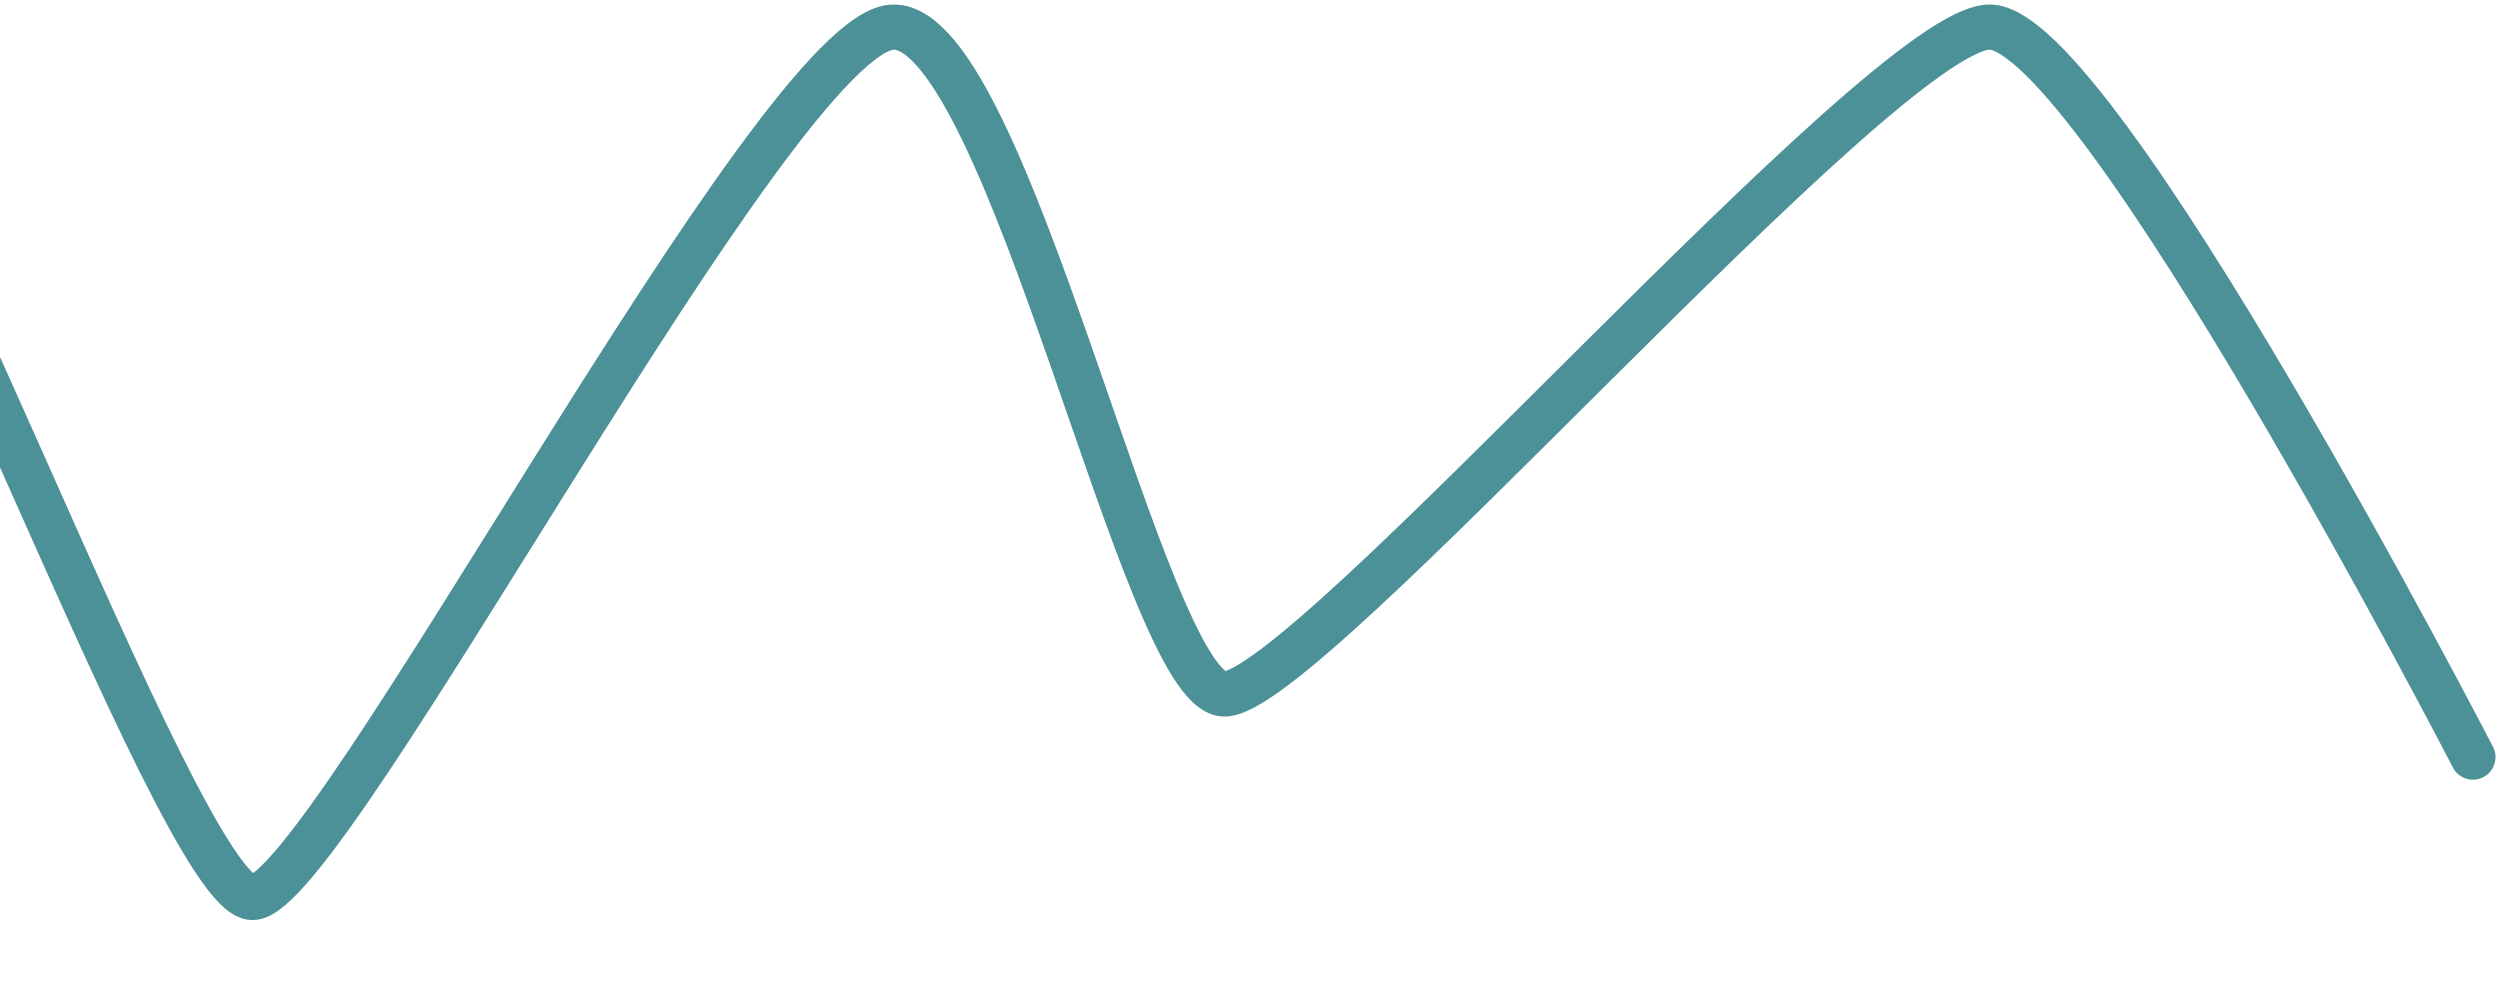
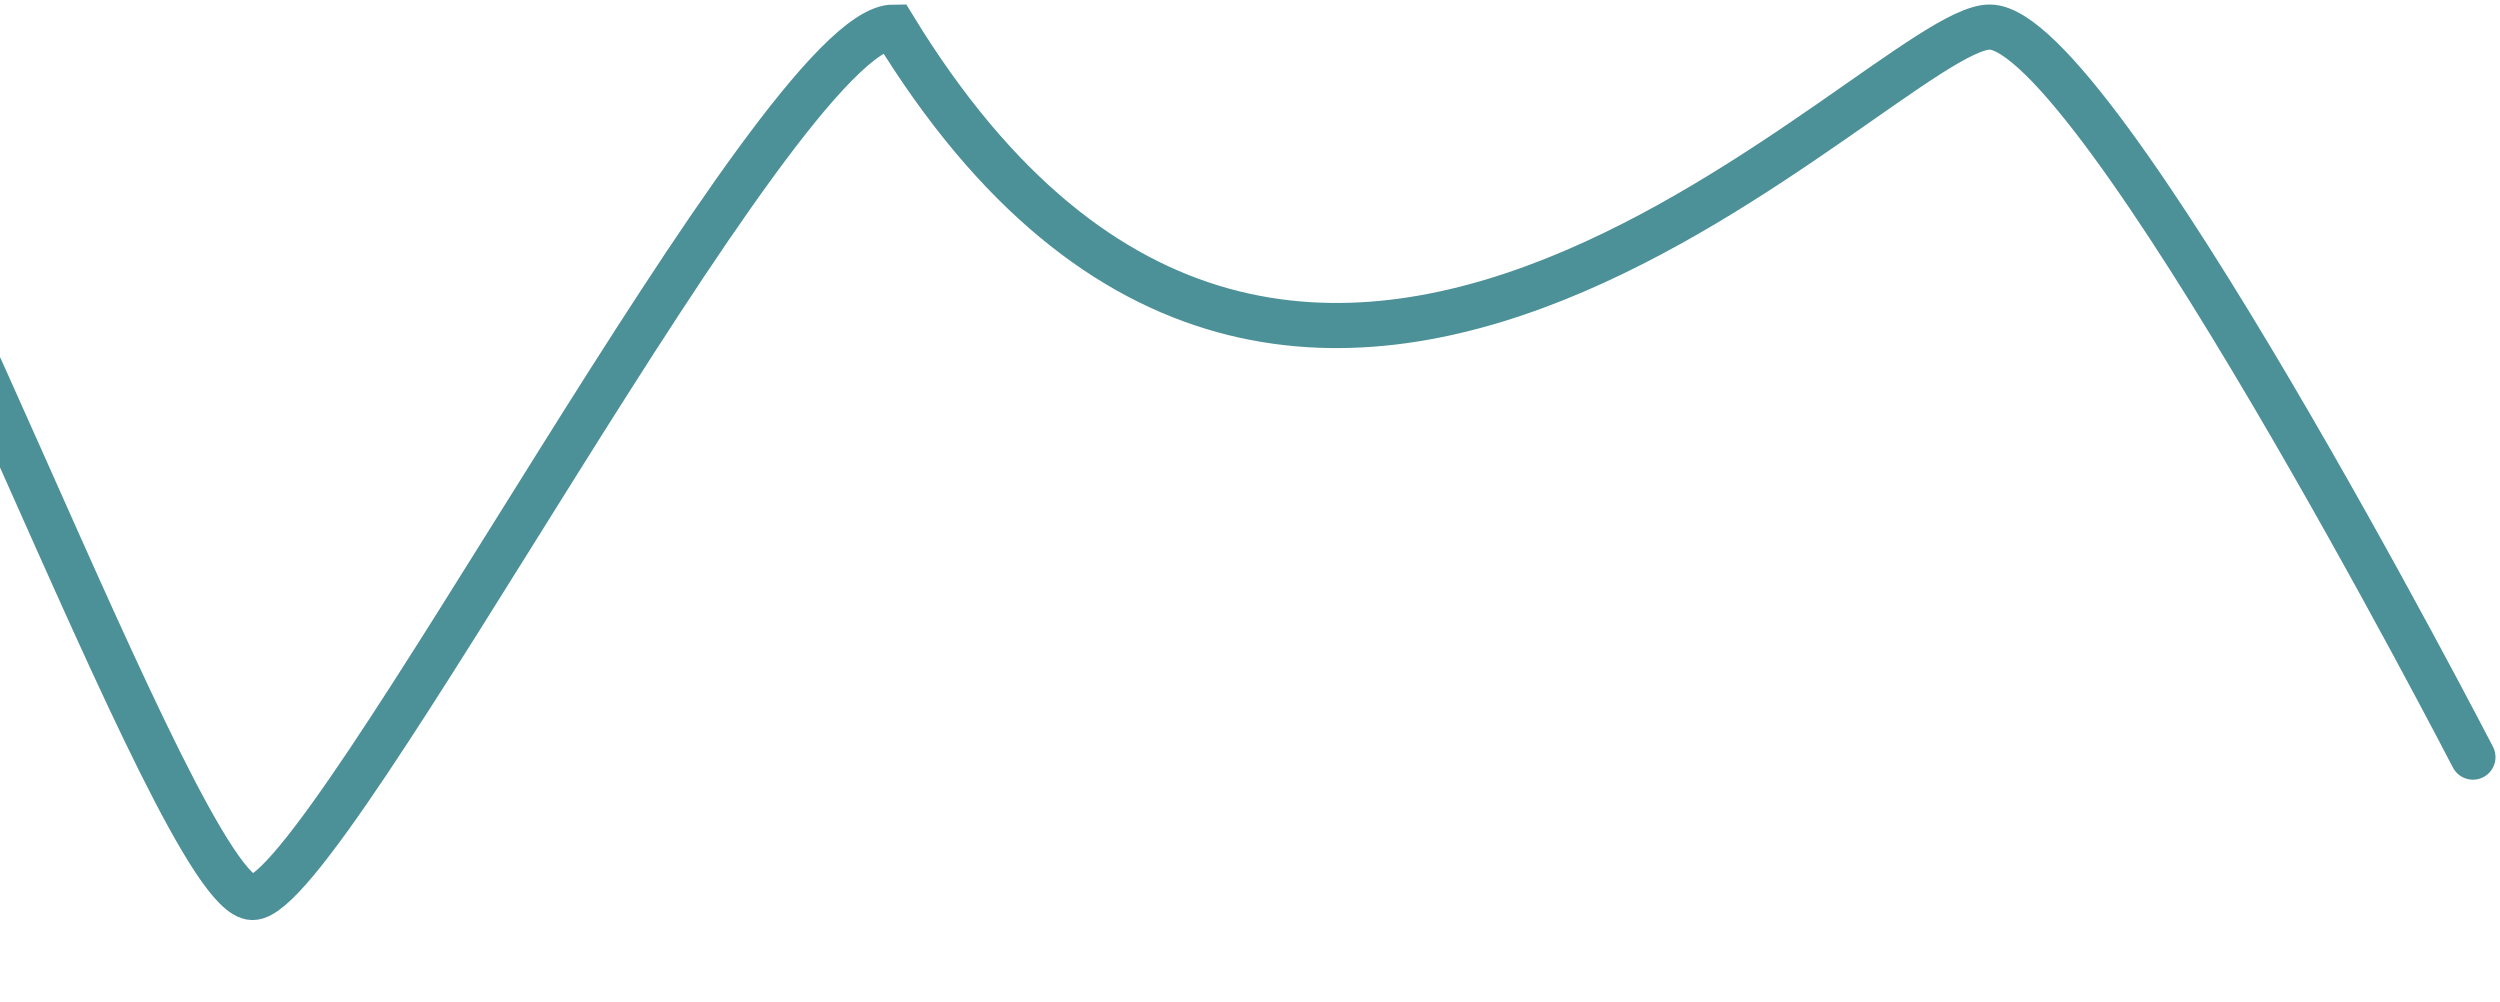
<svg xmlns="http://www.w3.org/2000/svg" width="277" height="111" viewBox="0 0 277 111" fill="none">
-   <path d="M-71 108C-71 108 -33.653 3 -23.99 3C-14.327 3 19.625 99.444 27.982 99.444C36.339 99.444 86.222 3 99.019 3C111.816 3 126.703 76.37 135.582 76.889C144.462 77.407 208.709 3 220.461 3C232.213 3 274 83.889 274 83.889" stroke="#4C9098" stroke-width="5" stroke-linecap="round" />
+   <path d="M-71 108C-71 108 -33.653 3 -23.99 3C-14.327 3 19.625 99.444 27.982 99.444C36.339 99.444 86.222 3 99.019 3C144.462 77.407 208.709 3 220.461 3C232.213 3 274 83.889 274 83.889" stroke="#4C9098" stroke-width="5" stroke-linecap="round" />
</svg>